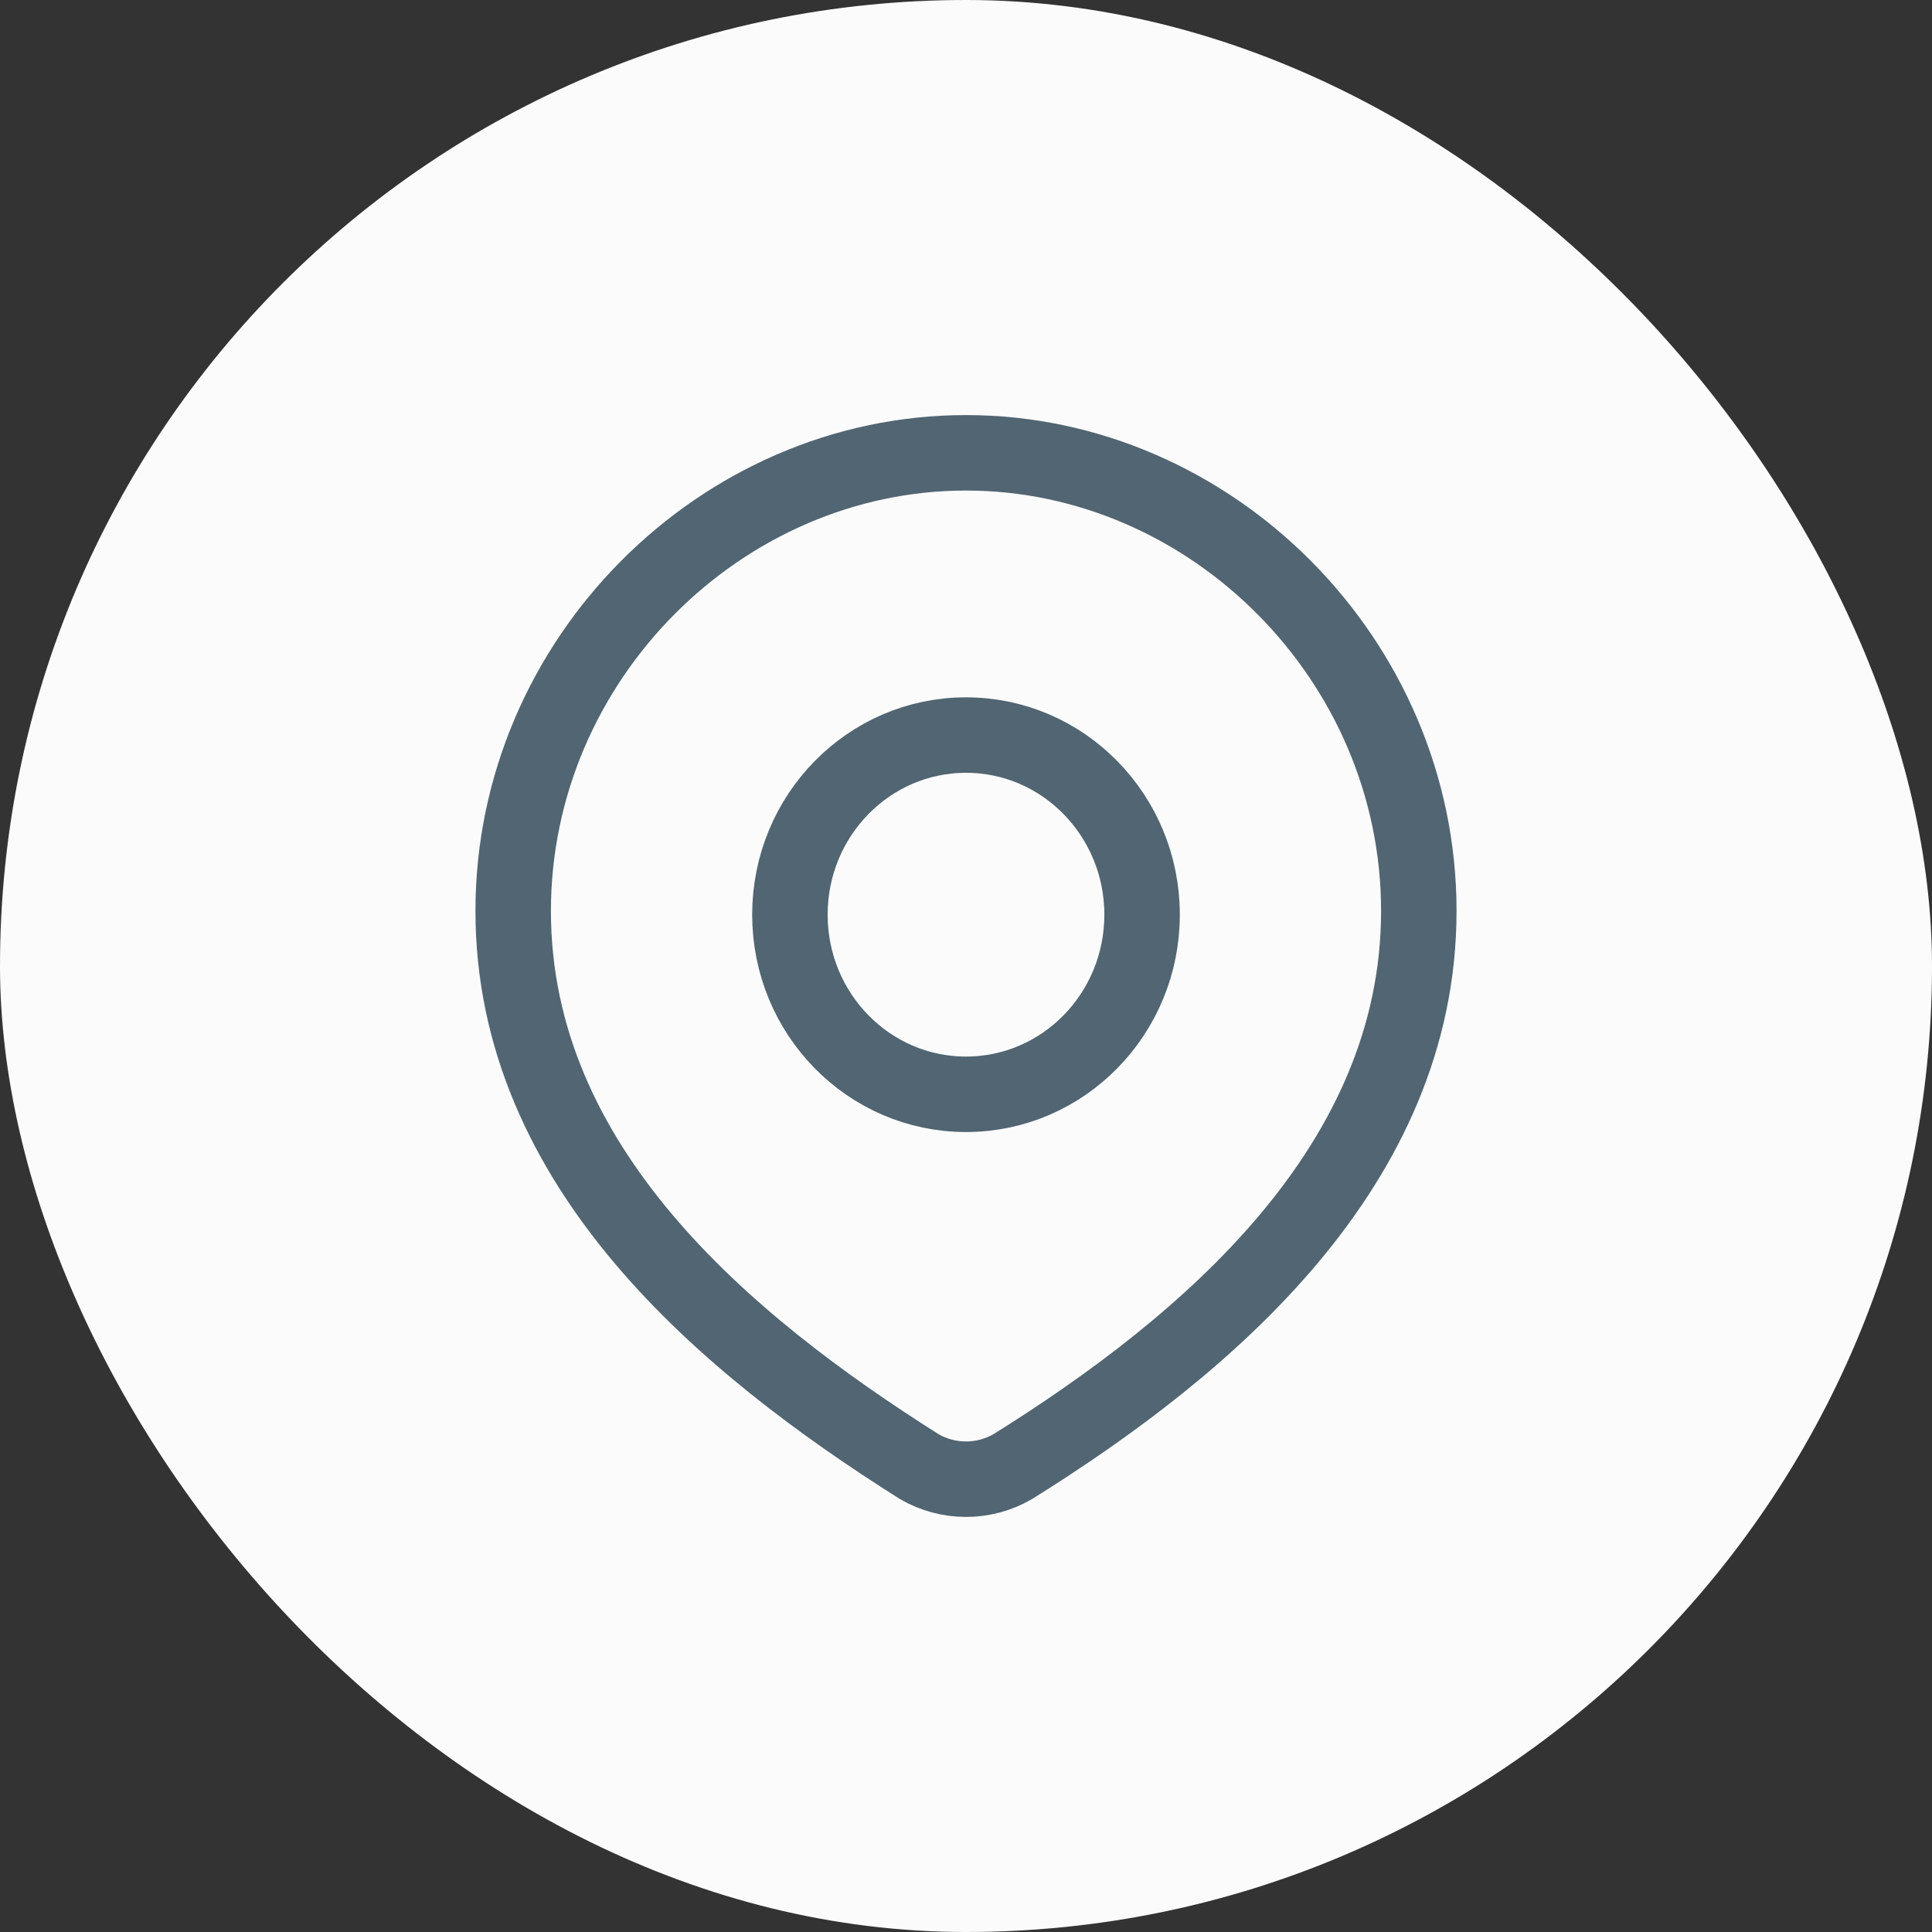
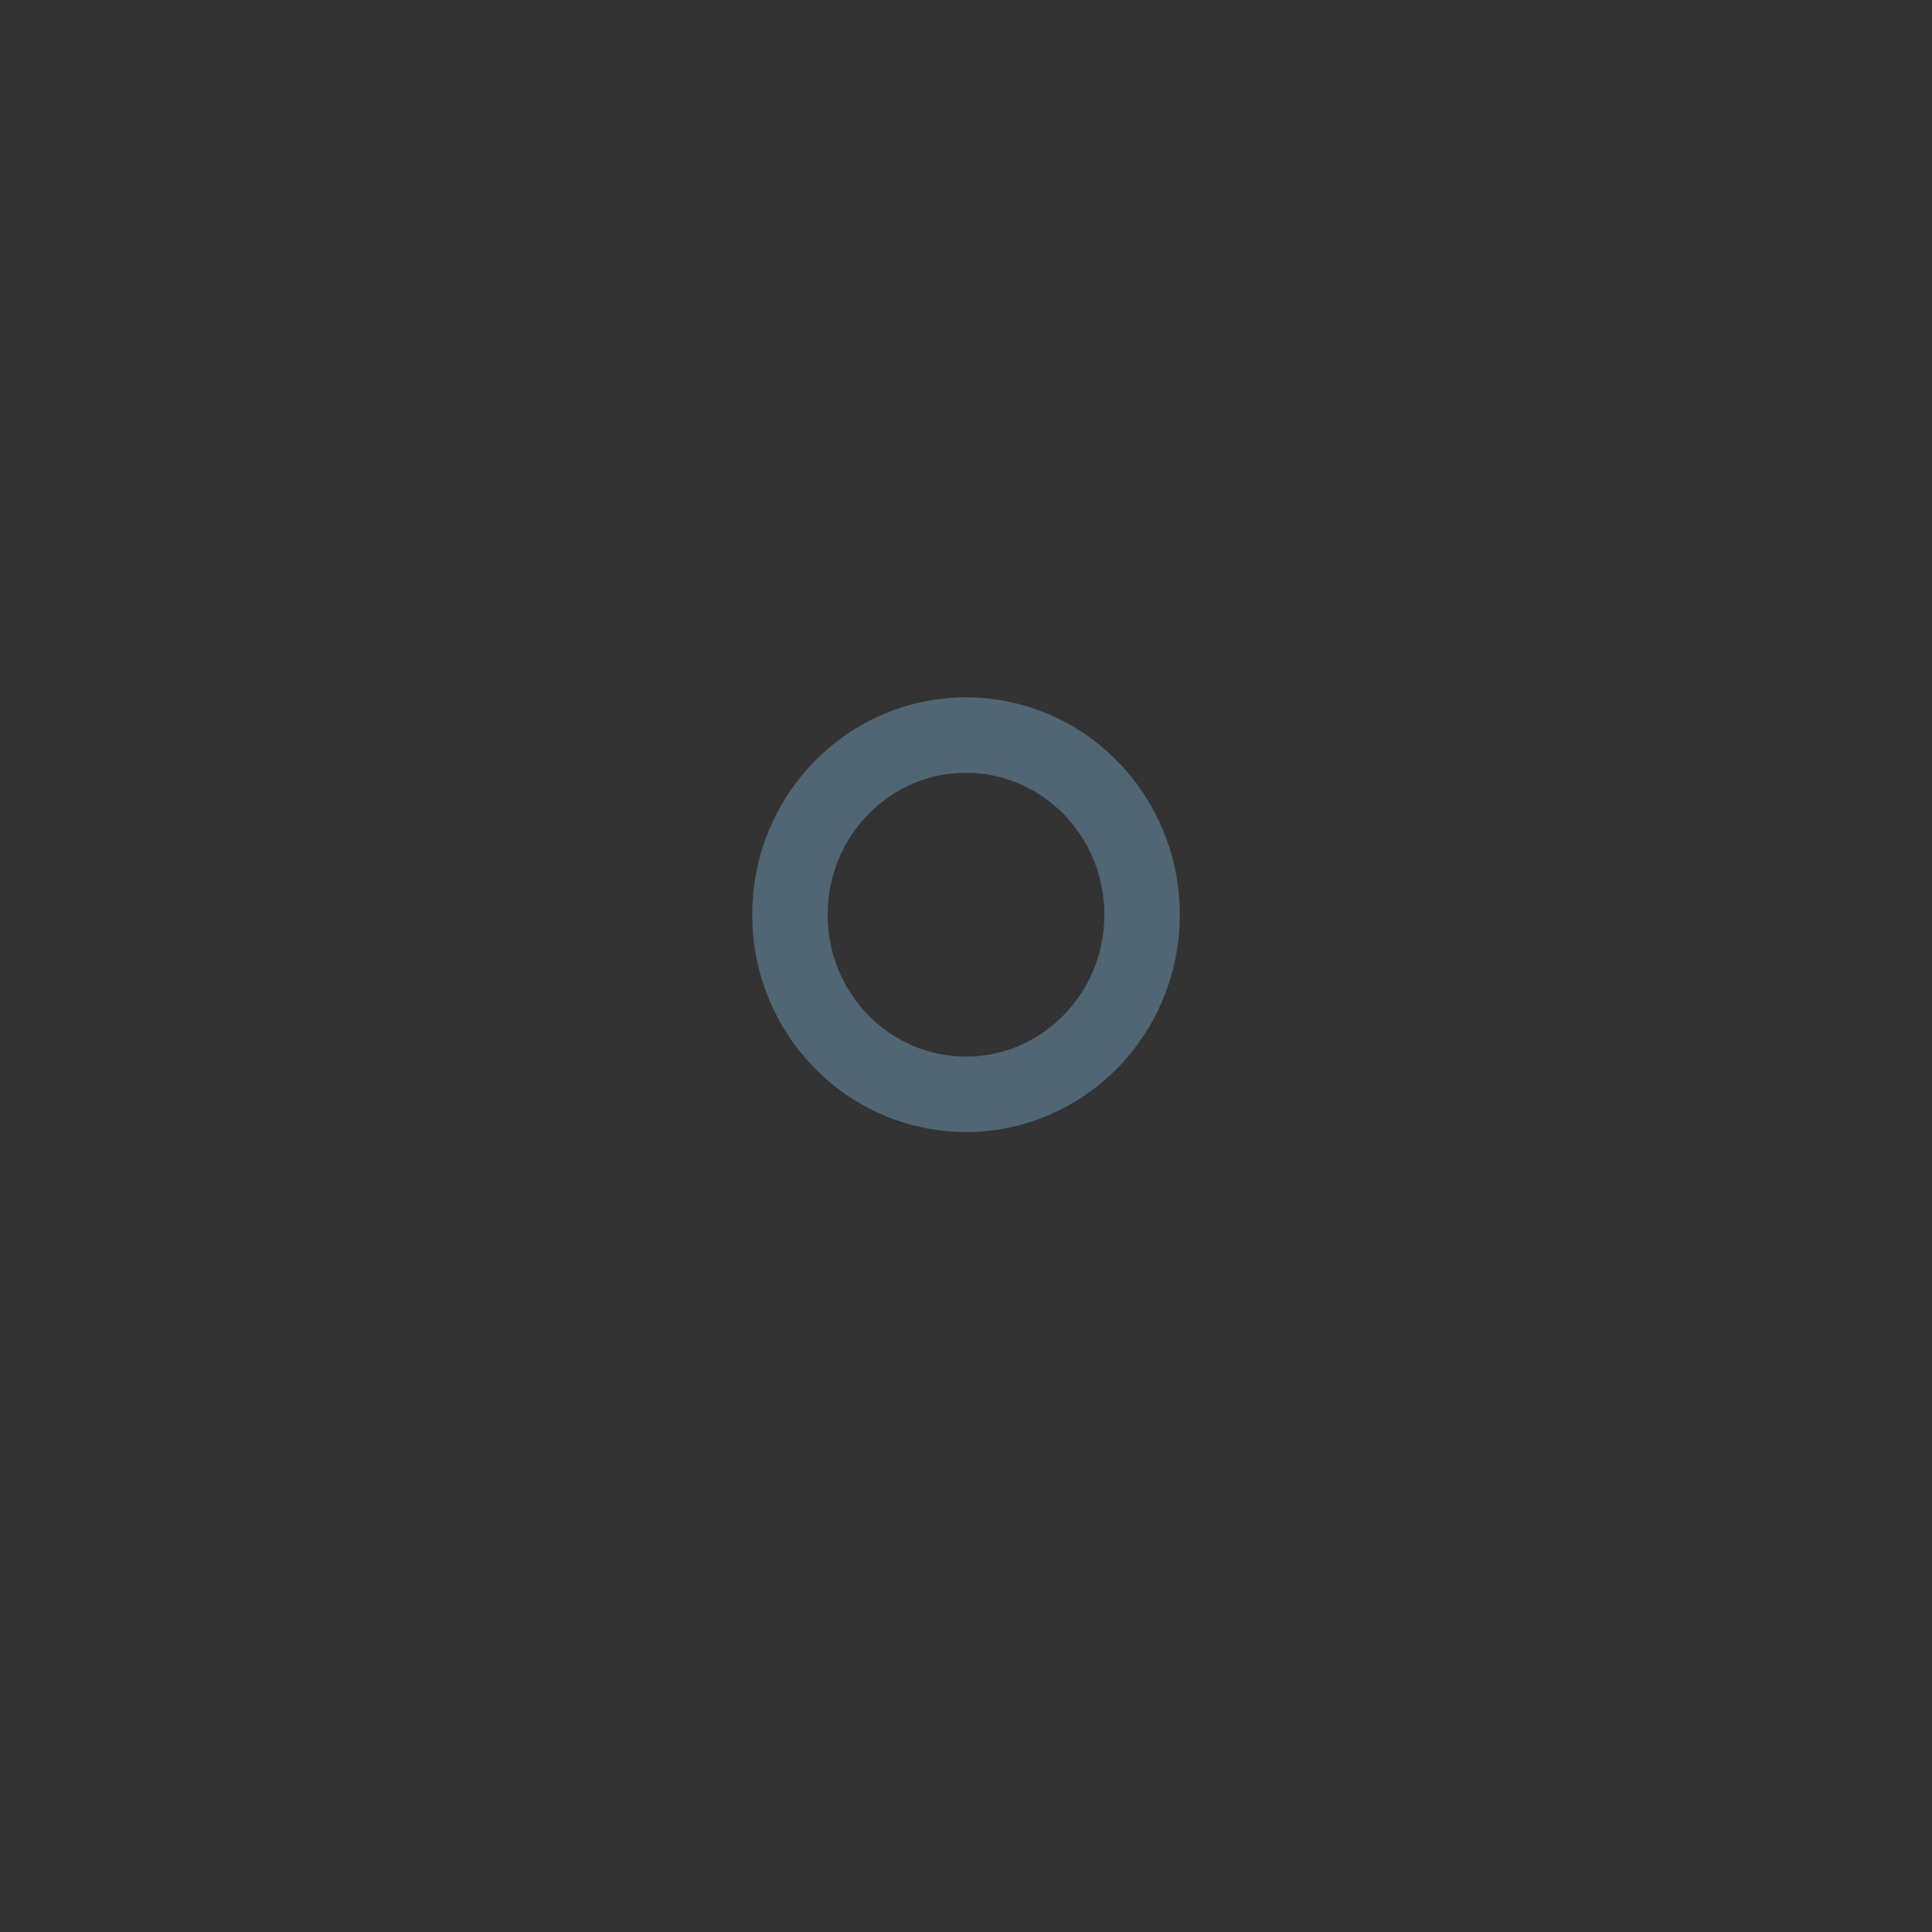
<svg xmlns="http://www.w3.org/2000/svg" width="64" height="64" viewBox="0 0 64 64" fill="none">
  <rect x="0" y="0" width="64" height="64" fill="#333333" stroke="none" />
-   <rect width="64" height="64" rx="32" fill="#FBFBFB" />
  <path d="M37.833 30.3C37.833 33.586 35.222 36.25 32 36.25C28.778 36.25 26.167 33.586 26.167 30.3C26.167 27.014 28.778 24.35 32 24.35C35.222 24.35 37.833 27.014 37.833 30.3Z" stroke="#516572" stroke-width="2.5" />
-   <path d="M32 15C40.118 15 47 21.856 47 30.174C47 38.624 40.005 44.554 33.545 48.586C33.074 48.858 32.542 49 32 49C31.458 49 30.926 48.858 30.455 48.586C24.006 44.515 17 38.653 17 30.174C17 21.856 23.882 15 32 15Z" stroke="#516572" stroke-width="2.5" />
</svg>